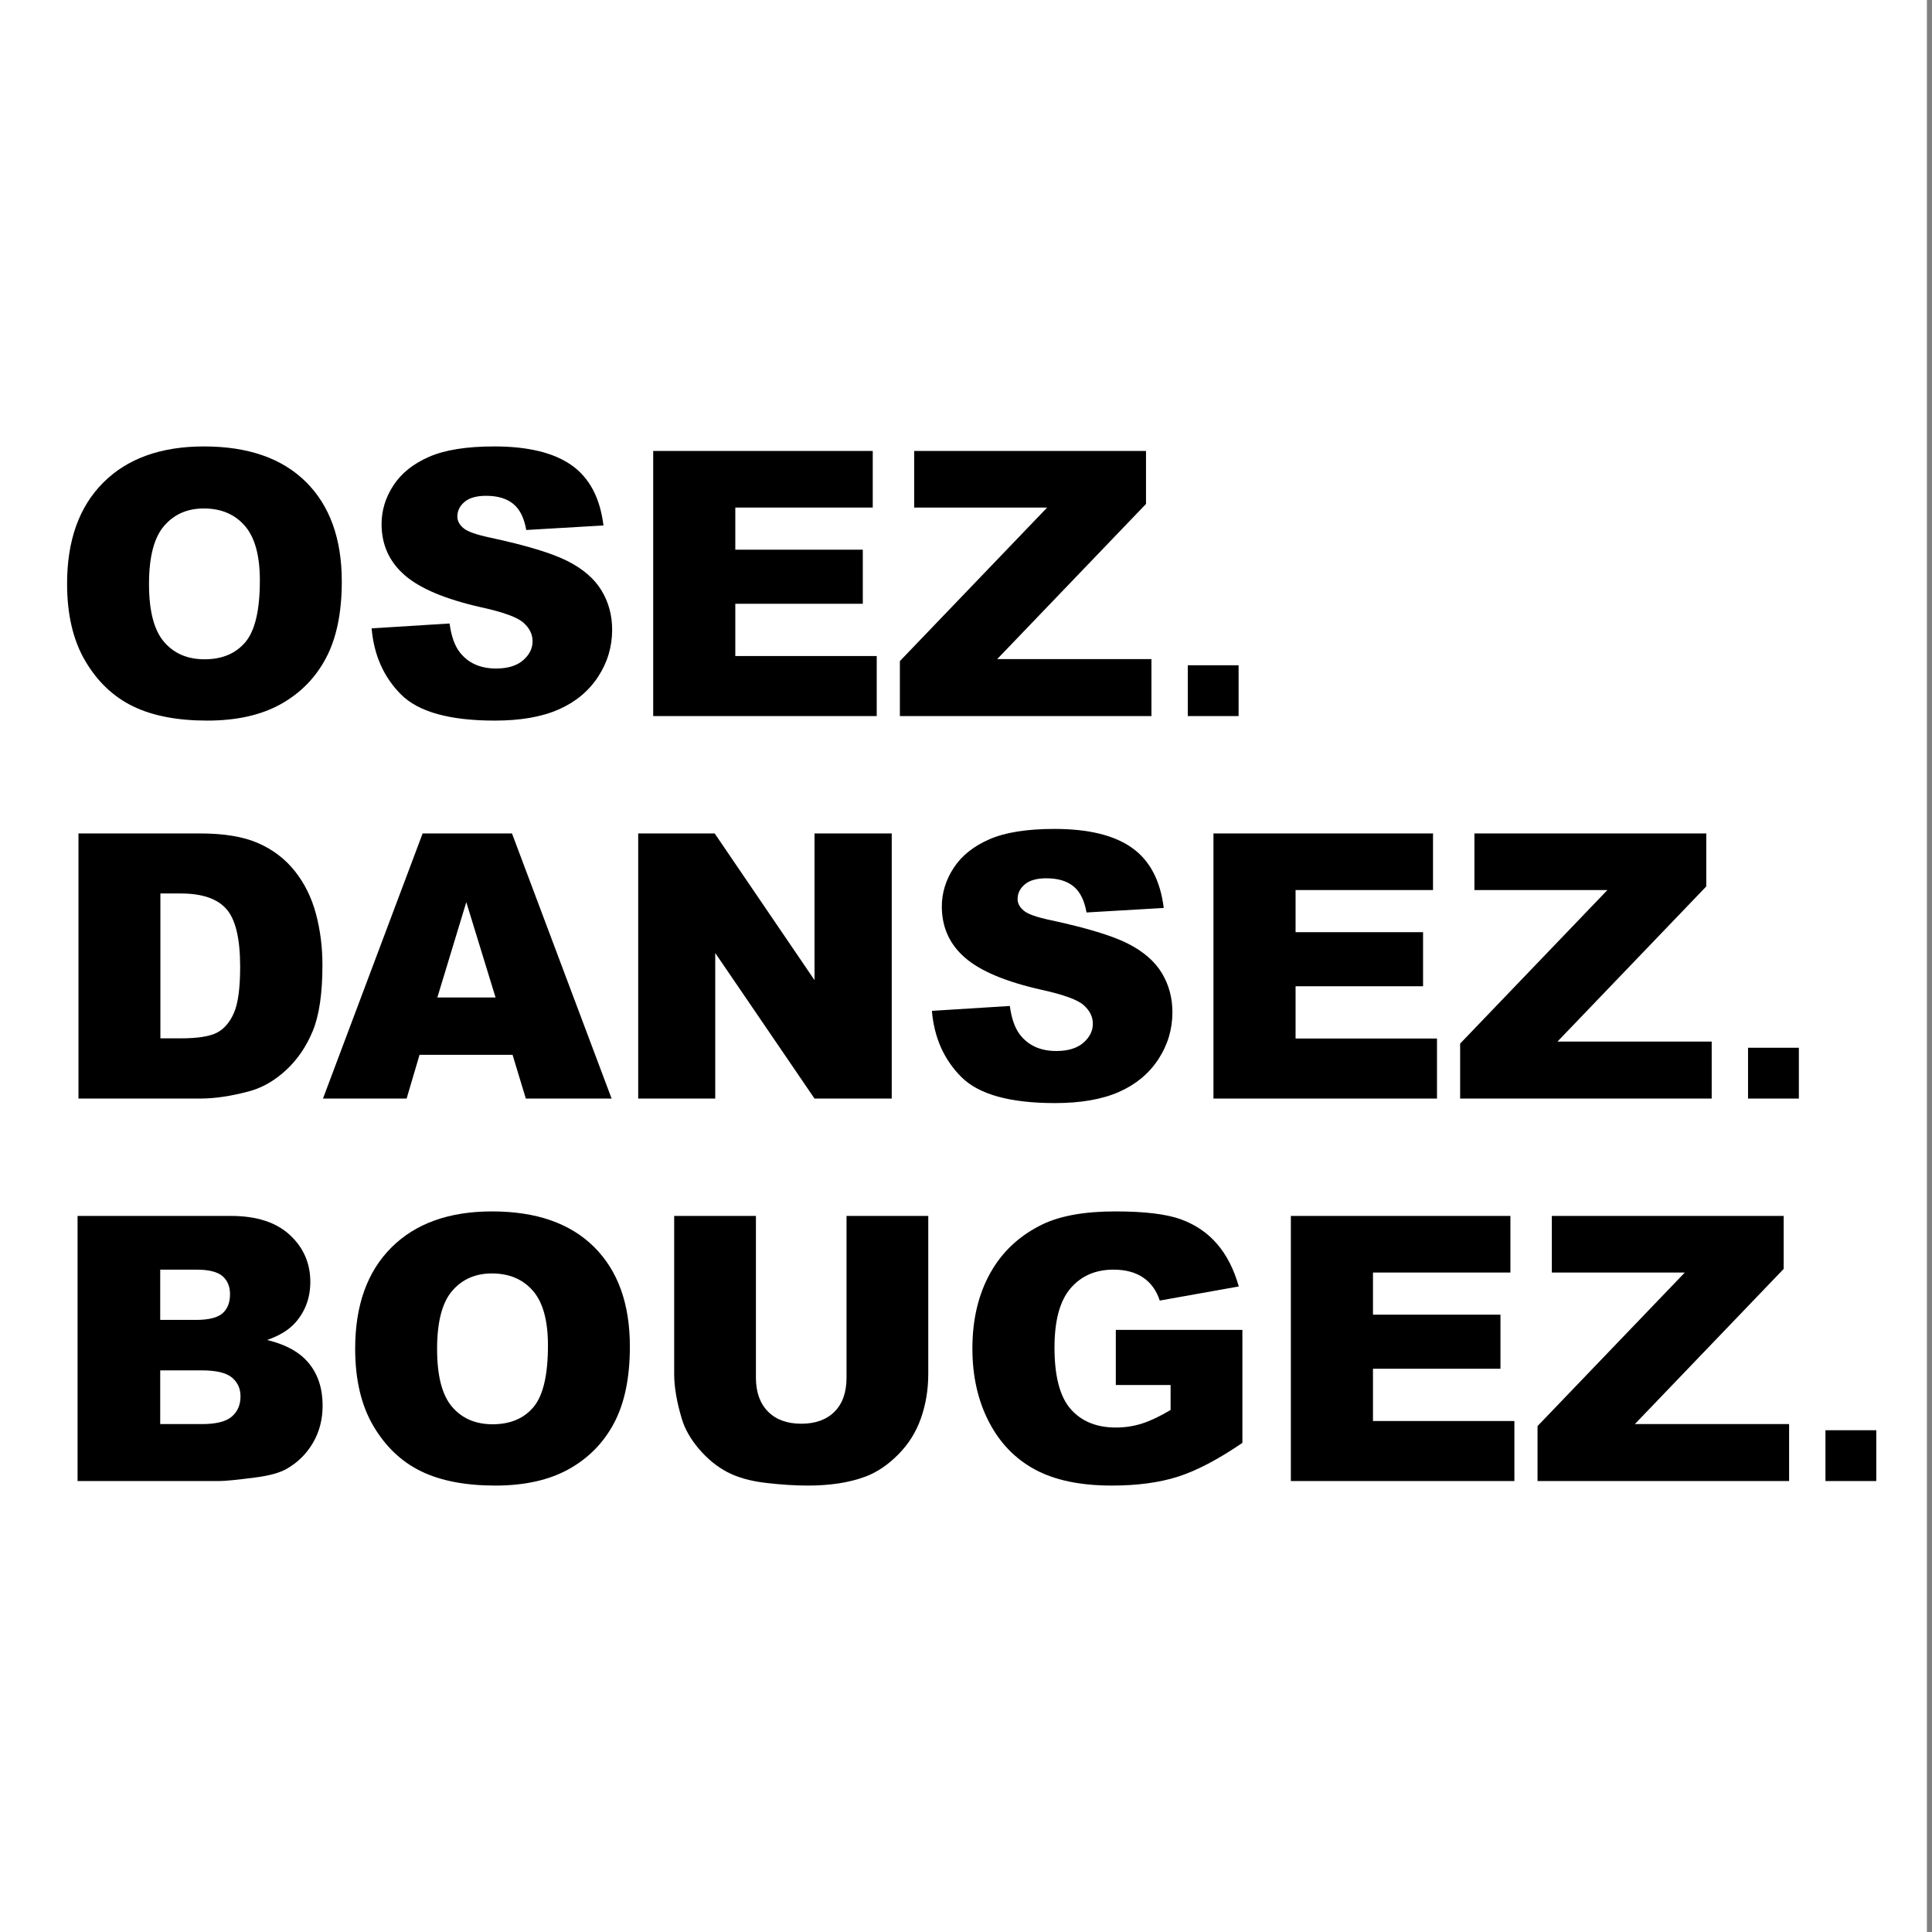
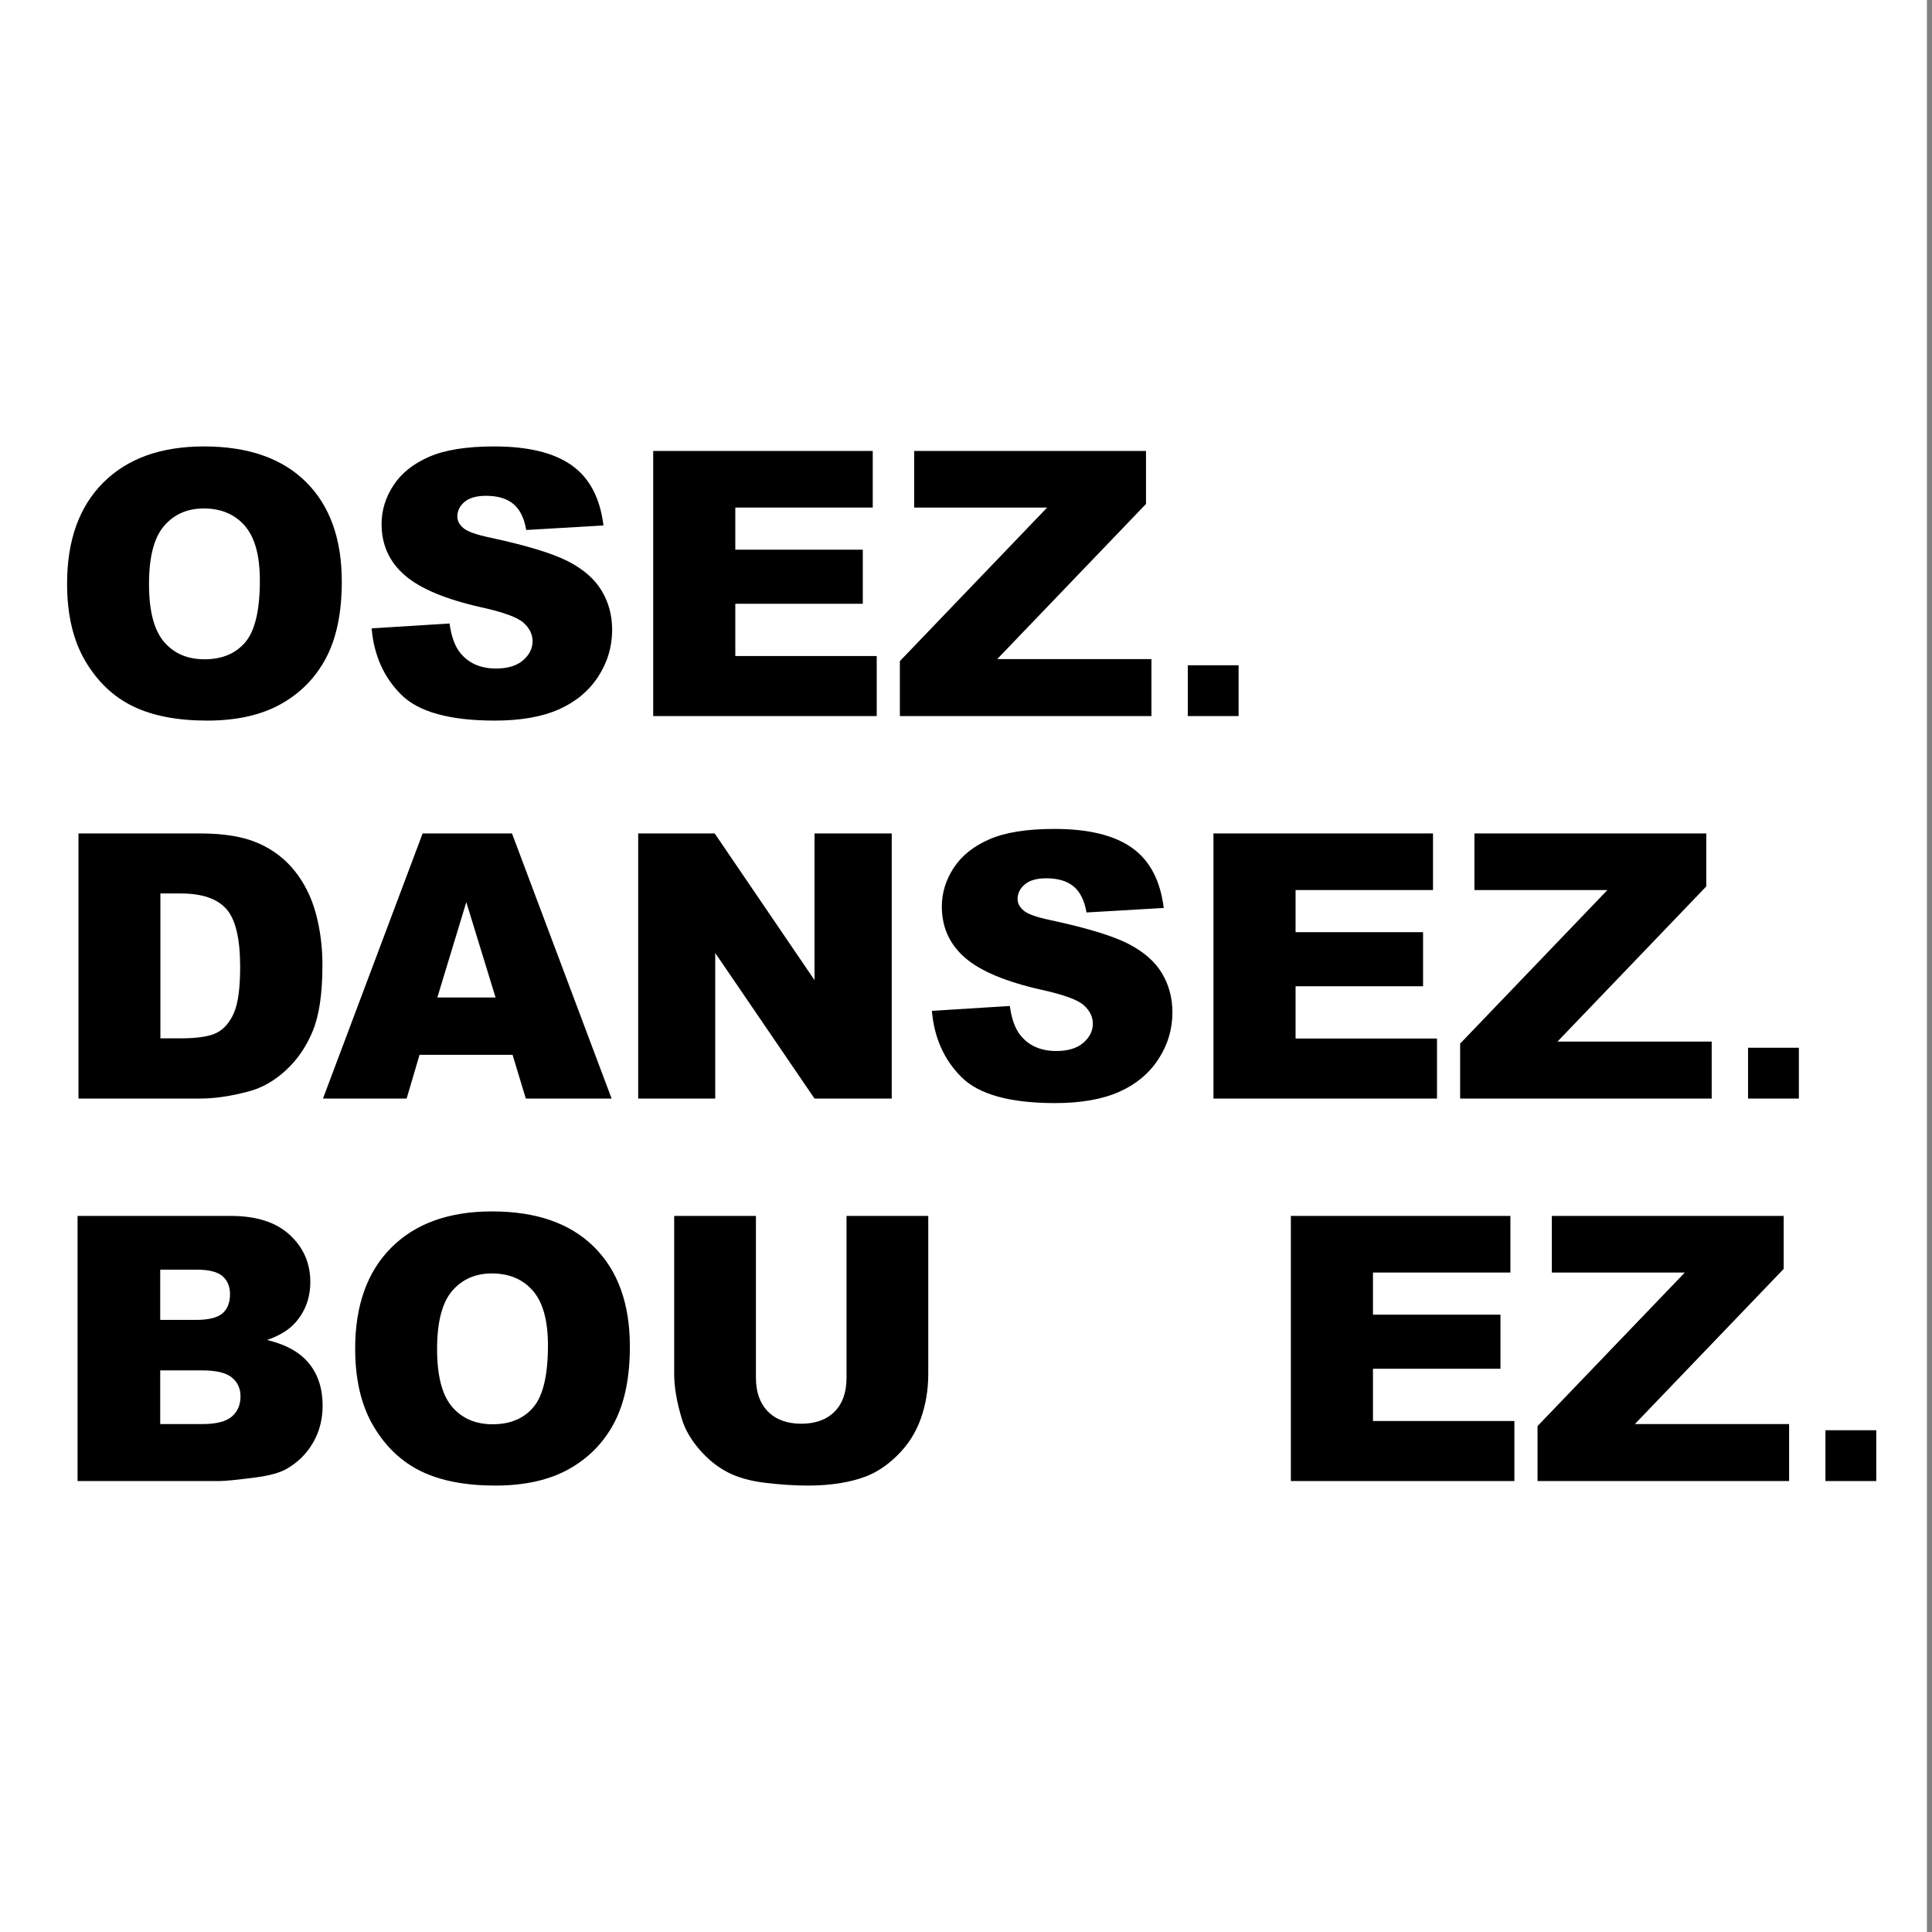
<svg xmlns="http://www.w3.org/2000/svg" width="100%" height="100%" viewBox="0 0 1080 1080" version="1.1" xml:space="preserve" style="fill-rule:evenodd;clip-rule:evenodd;stroke-linejoin:round;stroke-miterlimit:2;">
  <rect x="0" y="0" width="1080" height="1080" fill="#808080" stroke="none" />
  <g>
    <rect x="-2.843" y="0" width="1080" height="1080" style="fill:white;" />
    <g>
      <path d="M37.498,326.29C37.498,302.095 44.237,283.258 57.717,269.779C71.196,256.299 89.966,249.56 114.026,249.56C138.693,249.56 157.699,256.181 171.043,269.425C184.387,282.668 191.06,301.219 191.06,325.077C191.06,342.398 188.145,356.602 182.315,367.688C176.485,378.775 168.061,387.402 157.041,393.568C146.022,399.735 132.29,402.818 115.846,402.818C99.131,402.818 85.298,400.156 74.347,394.832C63.395,389.508 54.515,381.083 47.708,369.558C40.901,358.034 37.498,343.611 37.498,326.29ZM83.293,326.492C83.293,341.454 86.073,352.204 91.634,358.741C97.194,365.279 104.759,368.547 114.329,368.547C124.169,368.547 131.785,365.346 137.176,358.944C142.568,352.541 145.264,341.05 145.264,324.47C145.264,310.52 142.45,300.326 136.823,293.89C131.195,287.453 123.562,284.235 113.925,284.235C104.692,284.235 97.278,287.504 91.684,294.041C86.09,300.579 83.293,311.396 83.293,326.492Z" style="fill-rule:nonzero;" />
      <path d="M207.74,351.26L251.312,348.531C252.255,355.607 254.176,360.999 257.074,364.706C261.792,370.704 268.531,373.703 277.293,373.703C283.83,373.703 288.868,372.17 292.406,369.103C295.945,366.037 297.714,362.482 297.714,358.438C297.714,354.597 296.029,351.159 292.659,348.126C289.289,345.094 281.471,342.229 269.205,339.533C249.121,335.018 234.8,329.02 226.24,321.539C217.614,314.058 213.3,304.521 213.3,292.929C213.3,285.313 215.507,278.119 219.922,271.346C224.336,264.572 230.975,259.248 239.837,255.373C248.7,251.497 260.848,249.56 276.282,249.56C295.22,249.56 309.66,253.081 319.601,260.124C329.542,267.167 335.456,278.372 337.343,293.738L294.175,296.265C293.03,289.593 290.62,284.741 286.947,281.708C283.274,278.675 278.203,277.158 271.733,277.158C266.408,277.158 262.398,278.287 259.702,280.545C257.007,282.803 255.659,285.549 255.659,288.784C255.659,291.143 256.771,293.266 258.995,295.153C261.151,297.108 266.274,298.927 274.361,300.612C294.378,304.926 308.716,309.29 317.377,313.704C326.037,318.118 332.338,323.594 336.281,330.132C340.224,336.669 342.195,343.982 342.195,352.069C342.195,361.572 339.567,370.333 334.31,378.354C329.053,386.374 321.707,392.456 312.271,396.601C302.836,400.746 290.94,402.818 276.585,402.818C251.379,402.818 233.923,397.966 224.218,388.261C214.513,378.556 209.021,366.222 207.74,351.26Z" style="fill-rule:nonzero;" />
      <path d="M365.143,252.087L487.872,252.087L487.872,283.73L411.04,283.73L411.04,307.284L482.311,307.284L482.311,337.512L411.04,337.512L411.04,366.728L490.096,366.728L490.096,400.291L365.143,400.291L365.143,252.087Z" style="fill-rule:nonzero;" />
      <path d="M511.022,252.087L640.625,252.087L640.625,281.708L557.431,368.446L643.658,368.446L643.658,400.291L503.036,400.291L503.036,369.558L585.359,283.73L511.022,283.73L511.022,252.087Z" style="fill-rule:nonzero;" />
    </g>
    <rect x="663.975" y="371.884" width="28.407" height="28.407" style="fill-rule:nonzero;" />
    <g>
      <g>
        <path d="M43.867,465.9L111.903,465.9C125.315,465.9 136.149,467.72 144.405,471.359C152.661,474.999 159.485,480.222 164.876,487.029C170.268,493.836 174.177,501.755 176.603,510.786C179.029,519.817 180.243,529.387 180.243,539.497C180.243,555.335 178.44,567.618 174.834,576.345C171.228,585.073 166.224,592.386 159.822,598.283C153.419,604.18 146.544,608.106 139.198,610.06C129.156,612.756 120.058,614.104 111.903,614.104L43.867,614.104L43.867,465.9ZM89.662,499.463L89.662,580.44L100.884,580.44C110.454,580.44 117.261,579.378 121.305,577.255C125.348,575.132 128.516,571.425 130.808,566.135C133.099,560.844 134.245,552.268 134.245,540.406C134.245,524.703 131.684,513.954 126.562,508.157C121.439,502.361 112.948,499.463 101.086,499.463L89.662,499.463Z" style="fill-rule:nonzero;" />
        <g>
          <path d="M286.523,589.639L234.531,589.639L227.307,614.104L180.548,614.104L236.251,465.9L286.204,465.9L341.894,614.104L293.938,614.104L286.523,589.639ZM277.024,557.592L260.665,504.316L244.478,557.592L277.024,557.592Z" style="fill-rule:nonzero;" />
          <path d="M356.755,465.9L399.518,465.9L455.322,547.894L455.322,465.9L498.489,465.9L498.489,614.104L455.322,614.104L399.821,532.73L399.821,614.104L356.755,614.104L356.755,465.9Z" style="fill-rule:nonzero;" />
          <path d="M520.932,565.073L564.503,562.344C565.447,569.42 567.368,574.812 570.266,578.519C574.983,584.517 581.723,587.516 590.484,587.516C597.022,587.516 602.06,585.983 605.598,582.916C609.136,579.85 610.905,576.295 610.905,572.251C610.905,568.41 609.221,564.972 605.851,561.939C602.481,558.907 594.663,556.042 582.397,553.346C562.313,548.831 547.991,542.833 539.432,535.352C530.805,527.871 526.492,518.334 526.492,506.742C526.492,499.126 528.699,491.932 533.114,485.159C537.528,478.385 544.167,473.061 553.029,469.186C561.892,465.31 574.04,463.373 589.474,463.373C608.412,463.373 622.851,466.894 632.792,473.937C642.733,480.98 648.647,492.185 650.534,507.551L607.367,510.078C606.221,503.406 603.812,498.554 600.139,495.521C596.466,492.488 591.394,490.971 584.924,490.971C579.6,490.971 575.59,492.1 572.894,494.358C570.198,496.616 568.85,499.362 568.85,502.597C568.85,504.956 569.962,507.079 572.186,508.966C574.343,510.921 579.465,512.74 587.553,514.425C607.569,518.739 621.908,523.103 630.568,527.517C639.229,531.931 645.53,537.407 649.473,543.945C653.416,550.482 655.387,557.795 655.387,565.882C655.387,575.385 652.758,584.146 647.502,592.167C642.245,600.187 634.898,606.269 625.463,610.414C616.028,614.559 604.132,616.631 589.777,616.631C564.571,616.631 547.115,611.779 537.41,602.074C527.705,592.369 522.212,580.035 520.932,565.073Z" style="fill-rule:nonzero;" />
          <path d="M678.335,465.9L801.063,465.9L801.063,497.543L724.232,497.543L724.232,521.097L795.503,521.097L795.503,551.325L724.232,551.325L724.232,580.541L803.287,580.541L803.287,614.104L678.335,614.104L678.335,465.9Z" style="fill-rule:nonzero;" />
          <path d="M824.214,465.9L953.816,465.9L953.816,495.521L870.622,582.259L956.849,582.259L956.849,614.104L816.227,614.104L816.227,583.371L898.551,497.543L824.214,497.543L824.214,465.9Z" style="fill-rule:nonzero;" />
        </g>
      </g>
      <rect x="977.167" y="585.697" width="28.407" height="28.407" style="fill-rule:nonzero;" />
    </g>
    <g>
      <g>
        <path d="M43.361,679.712L129.089,679.712C143.377,679.712 154.346,683.25 161.995,690.327C169.644,697.404 173.469,706.165 173.469,716.611C173.469,725.373 170.74,732.888 165.281,739.155C161.641,743.334 156.317,746.636 149.308,749.063C159.956,751.624 167.791,756.021 172.812,762.255C177.833,768.49 180.344,776.324 180.344,785.76C180.344,793.443 178.558,800.351 174.986,806.484C171.414,812.617 166.527,817.47 160.327,821.042C156.485,823.266 150.689,824.883 142.939,825.894C132.627,827.242 125.787,827.916 122.417,827.916L43.361,827.916L43.361,679.712ZM89.561,737.841L109.477,737.841C116.621,737.841 121.591,736.611 124.388,734.151C127.185,731.691 128.583,728.136 128.583,723.486C128.583,719.173 127.185,715.803 124.388,713.376C121.591,710.95 116.722,709.737 109.78,709.737L89.561,709.737L89.561,737.841ZM89.561,796.071L112.914,796.071C120.799,796.071 126.359,794.673 129.594,791.876C132.829,789.079 134.447,785.322 134.447,780.604C134.447,776.223 132.846,772.702 129.645,770.04C126.444,767.378 120.833,766.046 112.813,766.046L89.561,766.046L89.561,796.071Z" style="fill-rule:nonzero;" />
        <path d="M198.541,753.915C198.541,729.72 205.28,710.883 218.759,697.404C232.239,683.924 251.008,677.185 275.069,677.185C299.736,677.185 318.741,683.806 332.086,697.05C345.43,710.293 352.102,728.844 352.102,752.702C352.102,770.023 349.187,784.227 343.358,795.313C337.528,806.4 329.103,815.027 318.084,821.193C307.065,827.36 293.333,830.443 276.888,830.443C260.174,830.443 246.341,827.781 235.389,822.457C224.437,817.133 215.558,808.708 208.751,797.183C201.944,785.659 198.541,771.236 198.541,753.915ZM244.336,754.117C244.336,769.079 247.116,779.829 252.676,786.366C258.237,792.904 265.802,796.172 275.372,796.172C285.212,796.172 292.828,792.971 298.219,786.569C303.611,780.166 306.307,768.675 306.307,752.095C306.307,738.145 303.493,727.951 297.865,721.515C292.238,715.078 284.605,711.86 274.968,711.86C265.734,711.86 258.321,715.129 252.727,721.666C247.133,728.204 244.336,739.021 244.336,754.117Z" style="fill-rule:nonzero;" />
        <path d="M473.213,679.712L518.907,679.712L518.907,768.01C518.907,776.765 517.543,785.032 514.813,792.811C512.084,800.59 507.804,807.393 501.974,813.219C496.144,819.045 490.028,823.136 483.626,825.493C474.729,828.793 464.047,830.443 451.579,830.443C444.367,830.443 436.499,829.938 427.973,828.928C419.448,827.917 412.321,825.914 406.592,822.917C400.863,819.92 395.623,815.66 390.872,810.137C386.12,804.614 382.869,798.923 381.116,793.064C378.286,783.635 376.87,775.283 376.87,768.01L376.87,679.712L422.565,679.712L422.565,770.112C422.565,778.194 424.806,784.507 429.288,789.052C433.769,793.597 439.987,795.869 447.939,795.869C455.825,795.869 462.008,793.63 466.49,789.152C470.972,784.674 473.213,778.327 473.213,770.112L473.213,679.712Z" style="fill-rule:nonzero;" />
-         <path d="M623.742,774.235L623.742,743.401L694.508,743.401L694.508,806.585C680.961,815.818 668.982,822.103 658.569,825.439C648.156,828.775 635.806,830.443 621.518,830.443C603.928,830.443 589.589,827.444 578.502,821.446C567.416,815.448 558.823,806.518 552.723,794.656C546.624,782.794 543.574,769.18 543.574,753.814C543.574,737.639 546.911,723.57 553.583,711.607C560.255,699.645 570.027,690.563 582.9,684.362C592.942,679.577 606.455,677.185 623.439,677.185C639.816,677.185 652.065,678.668 660.186,681.633C668.308,684.598 675.047,689.198 680.405,695.432C685.763,701.666 689.79,709.569 692.486,719.139L648.308,727.024C646.488,721.43 643.405,717.151 639.058,714.185C634.711,711.22 629.167,709.737 622.428,709.737C612.386,709.737 604.382,713.225 598.418,720.2C592.453,727.176 589.471,738.212 589.471,753.309C589.471,769.349 592.487,780.806 598.519,787.681C604.551,794.555 612.959,797.992 623.742,797.992C628.864,797.992 633.75,797.251 638.401,795.768C643.051,794.285 648.375,791.758 654.373,788.186L654.373,774.235L623.742,774.235Z" style="fill-rule:nonzero;" />
        <path d="M721.601,679.712L844.329,679.712L844.329,711.355L767.498,711.355L767.498,734.909L838.769,734.909L838.769,765.137L767.498,765.137L767.498,794.353L846.553,794.353L846.553,827.916L721.601,827.916L721.601,679.712Z" style="fill-rule:nonzero;" />
-         <path d="M867.48,679.712L997.082,679.712L997.082,709.333L913.888,796.071L1000.12,796.071L1000.12,827.916L859.493,827.916L859.493,797.183L941.817,711.355L867.48,711.355L867.48,679.712Z" style="fill-rule:nonzero;" />
+         <path d="M867.48,679.712L997.082,679.712L997.082,709.333L913.888,796.071L1000.12,796.071L1000.12,827.916L859.493,827.916L859.493,797.183L941.817,711.355L867.48,711.355L867.48,679.712" style="fill-rule:nonzero;" />
      </g>
      <rect x="1020.44" y="799.509" width="28.407" height="28.407" style="fill-rule:nonzero;" />
    </g>
  </g>
</svg>